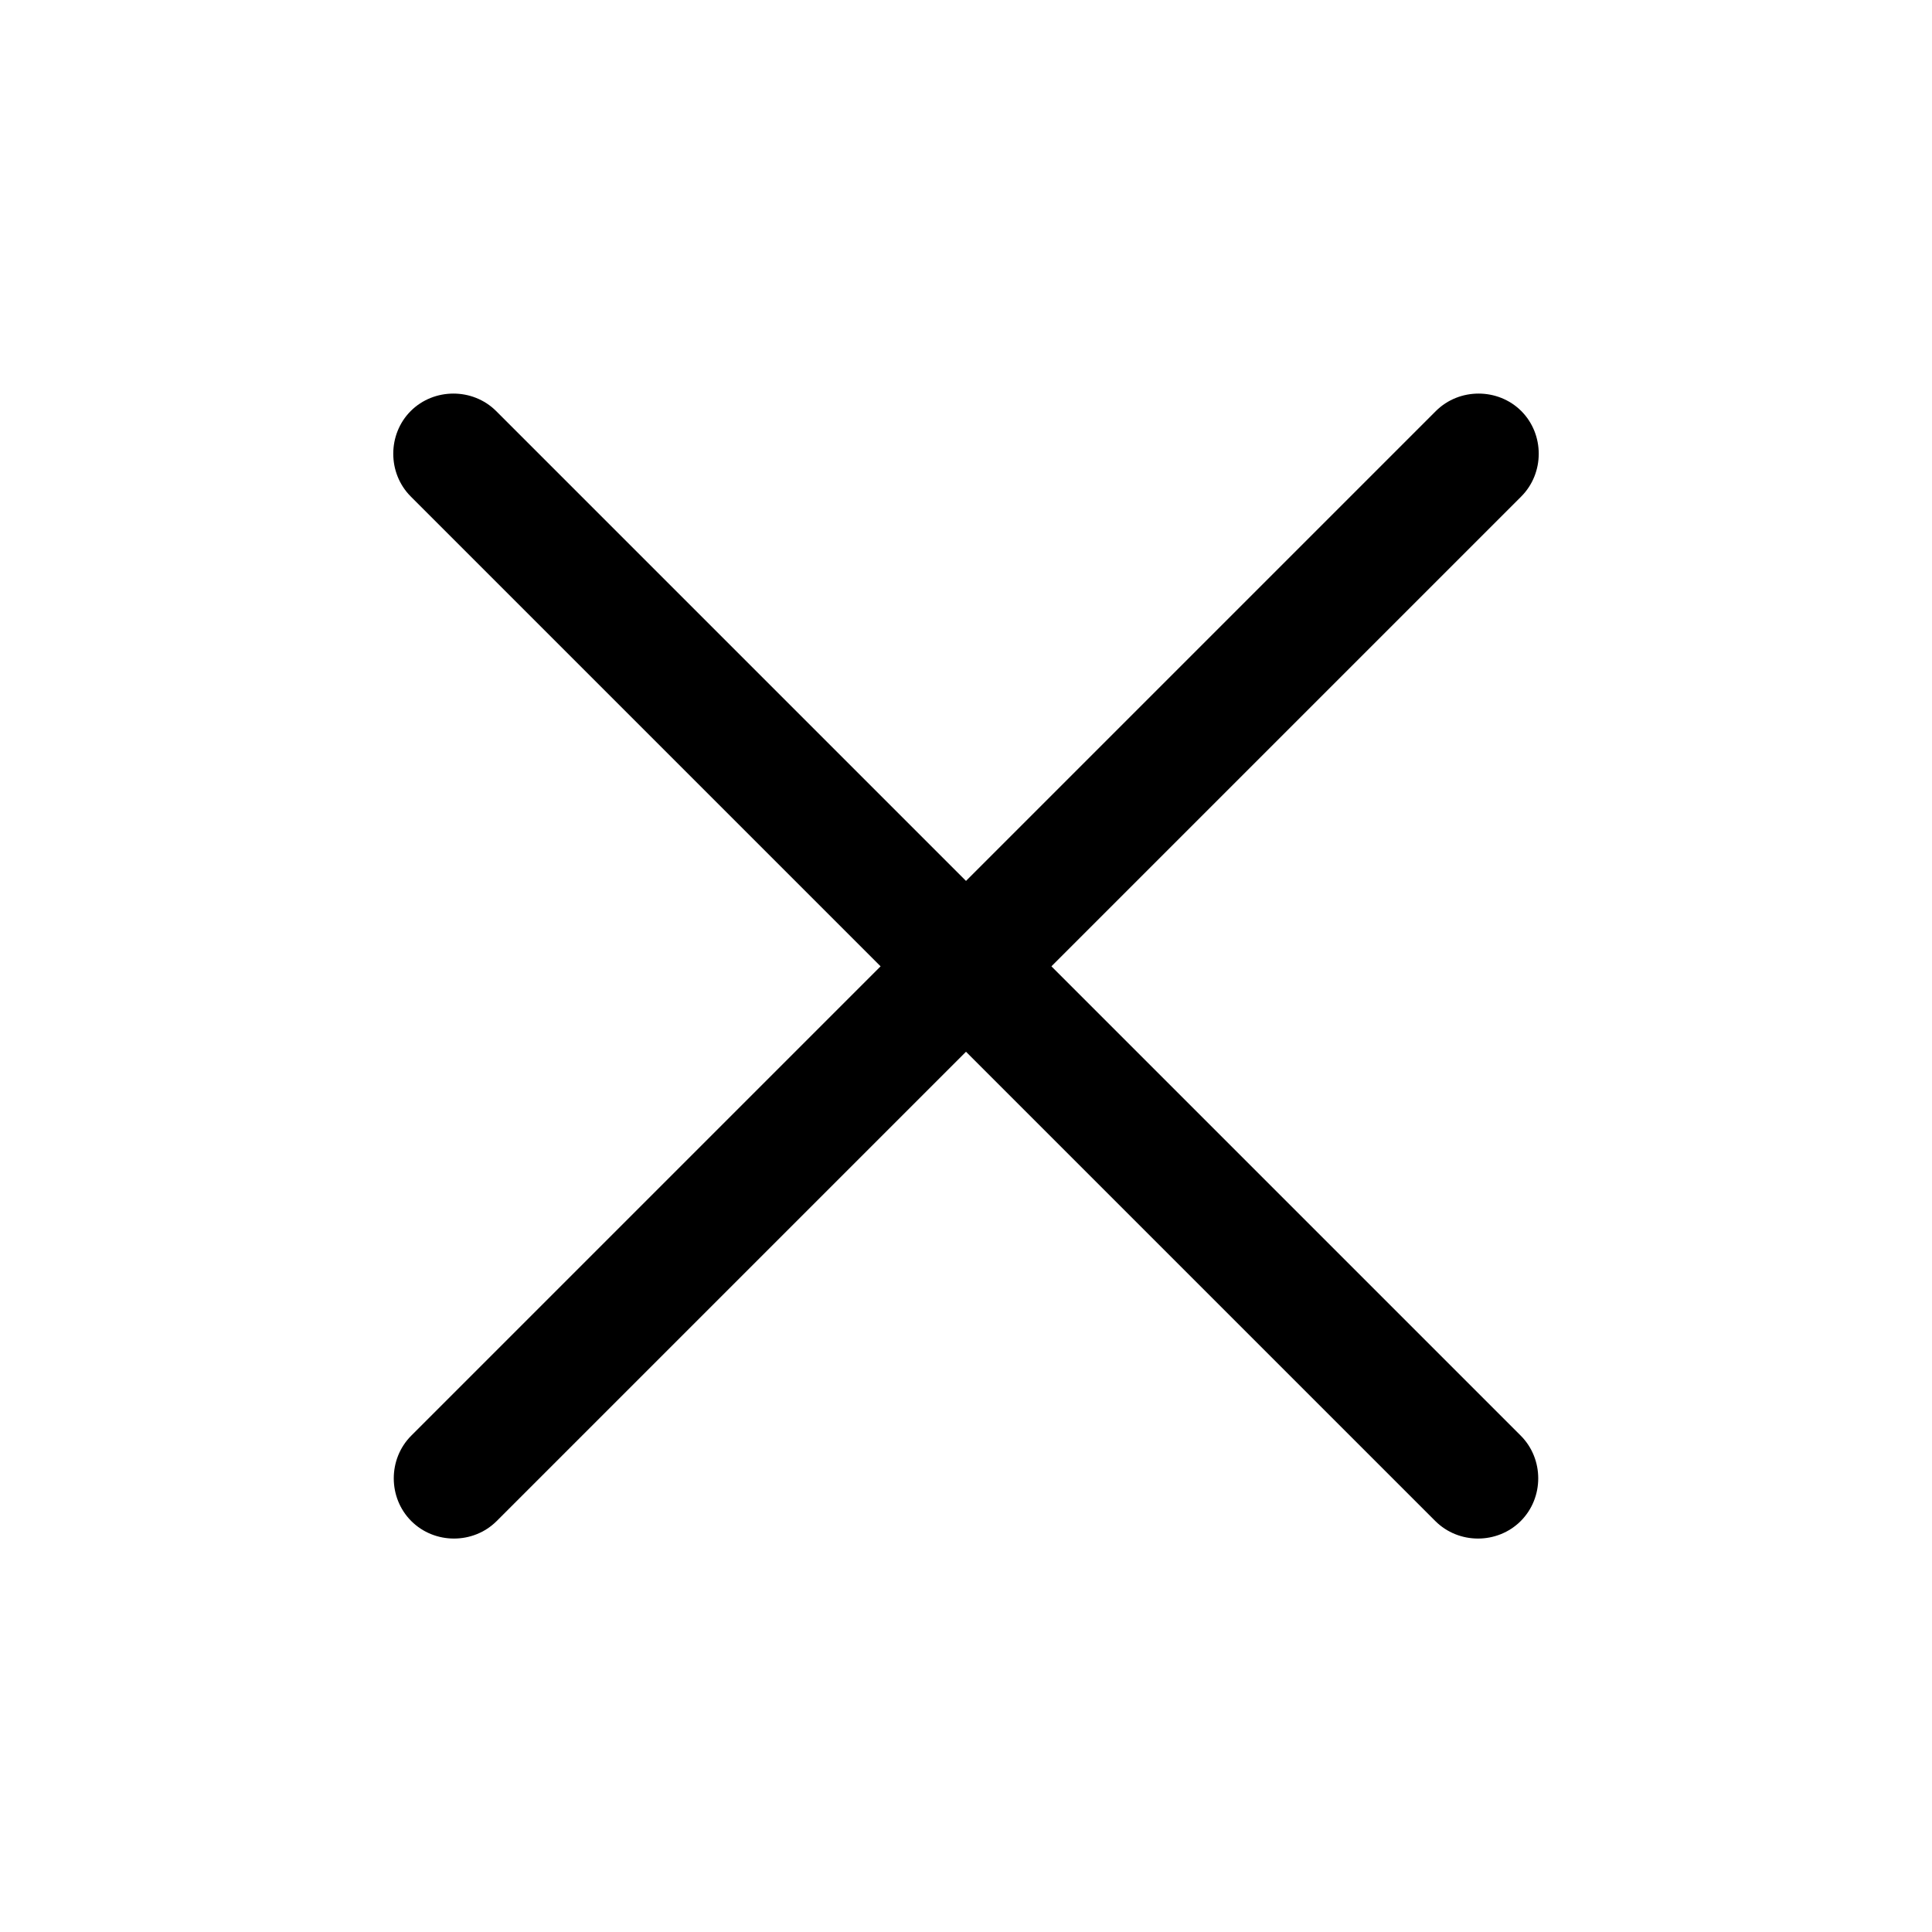
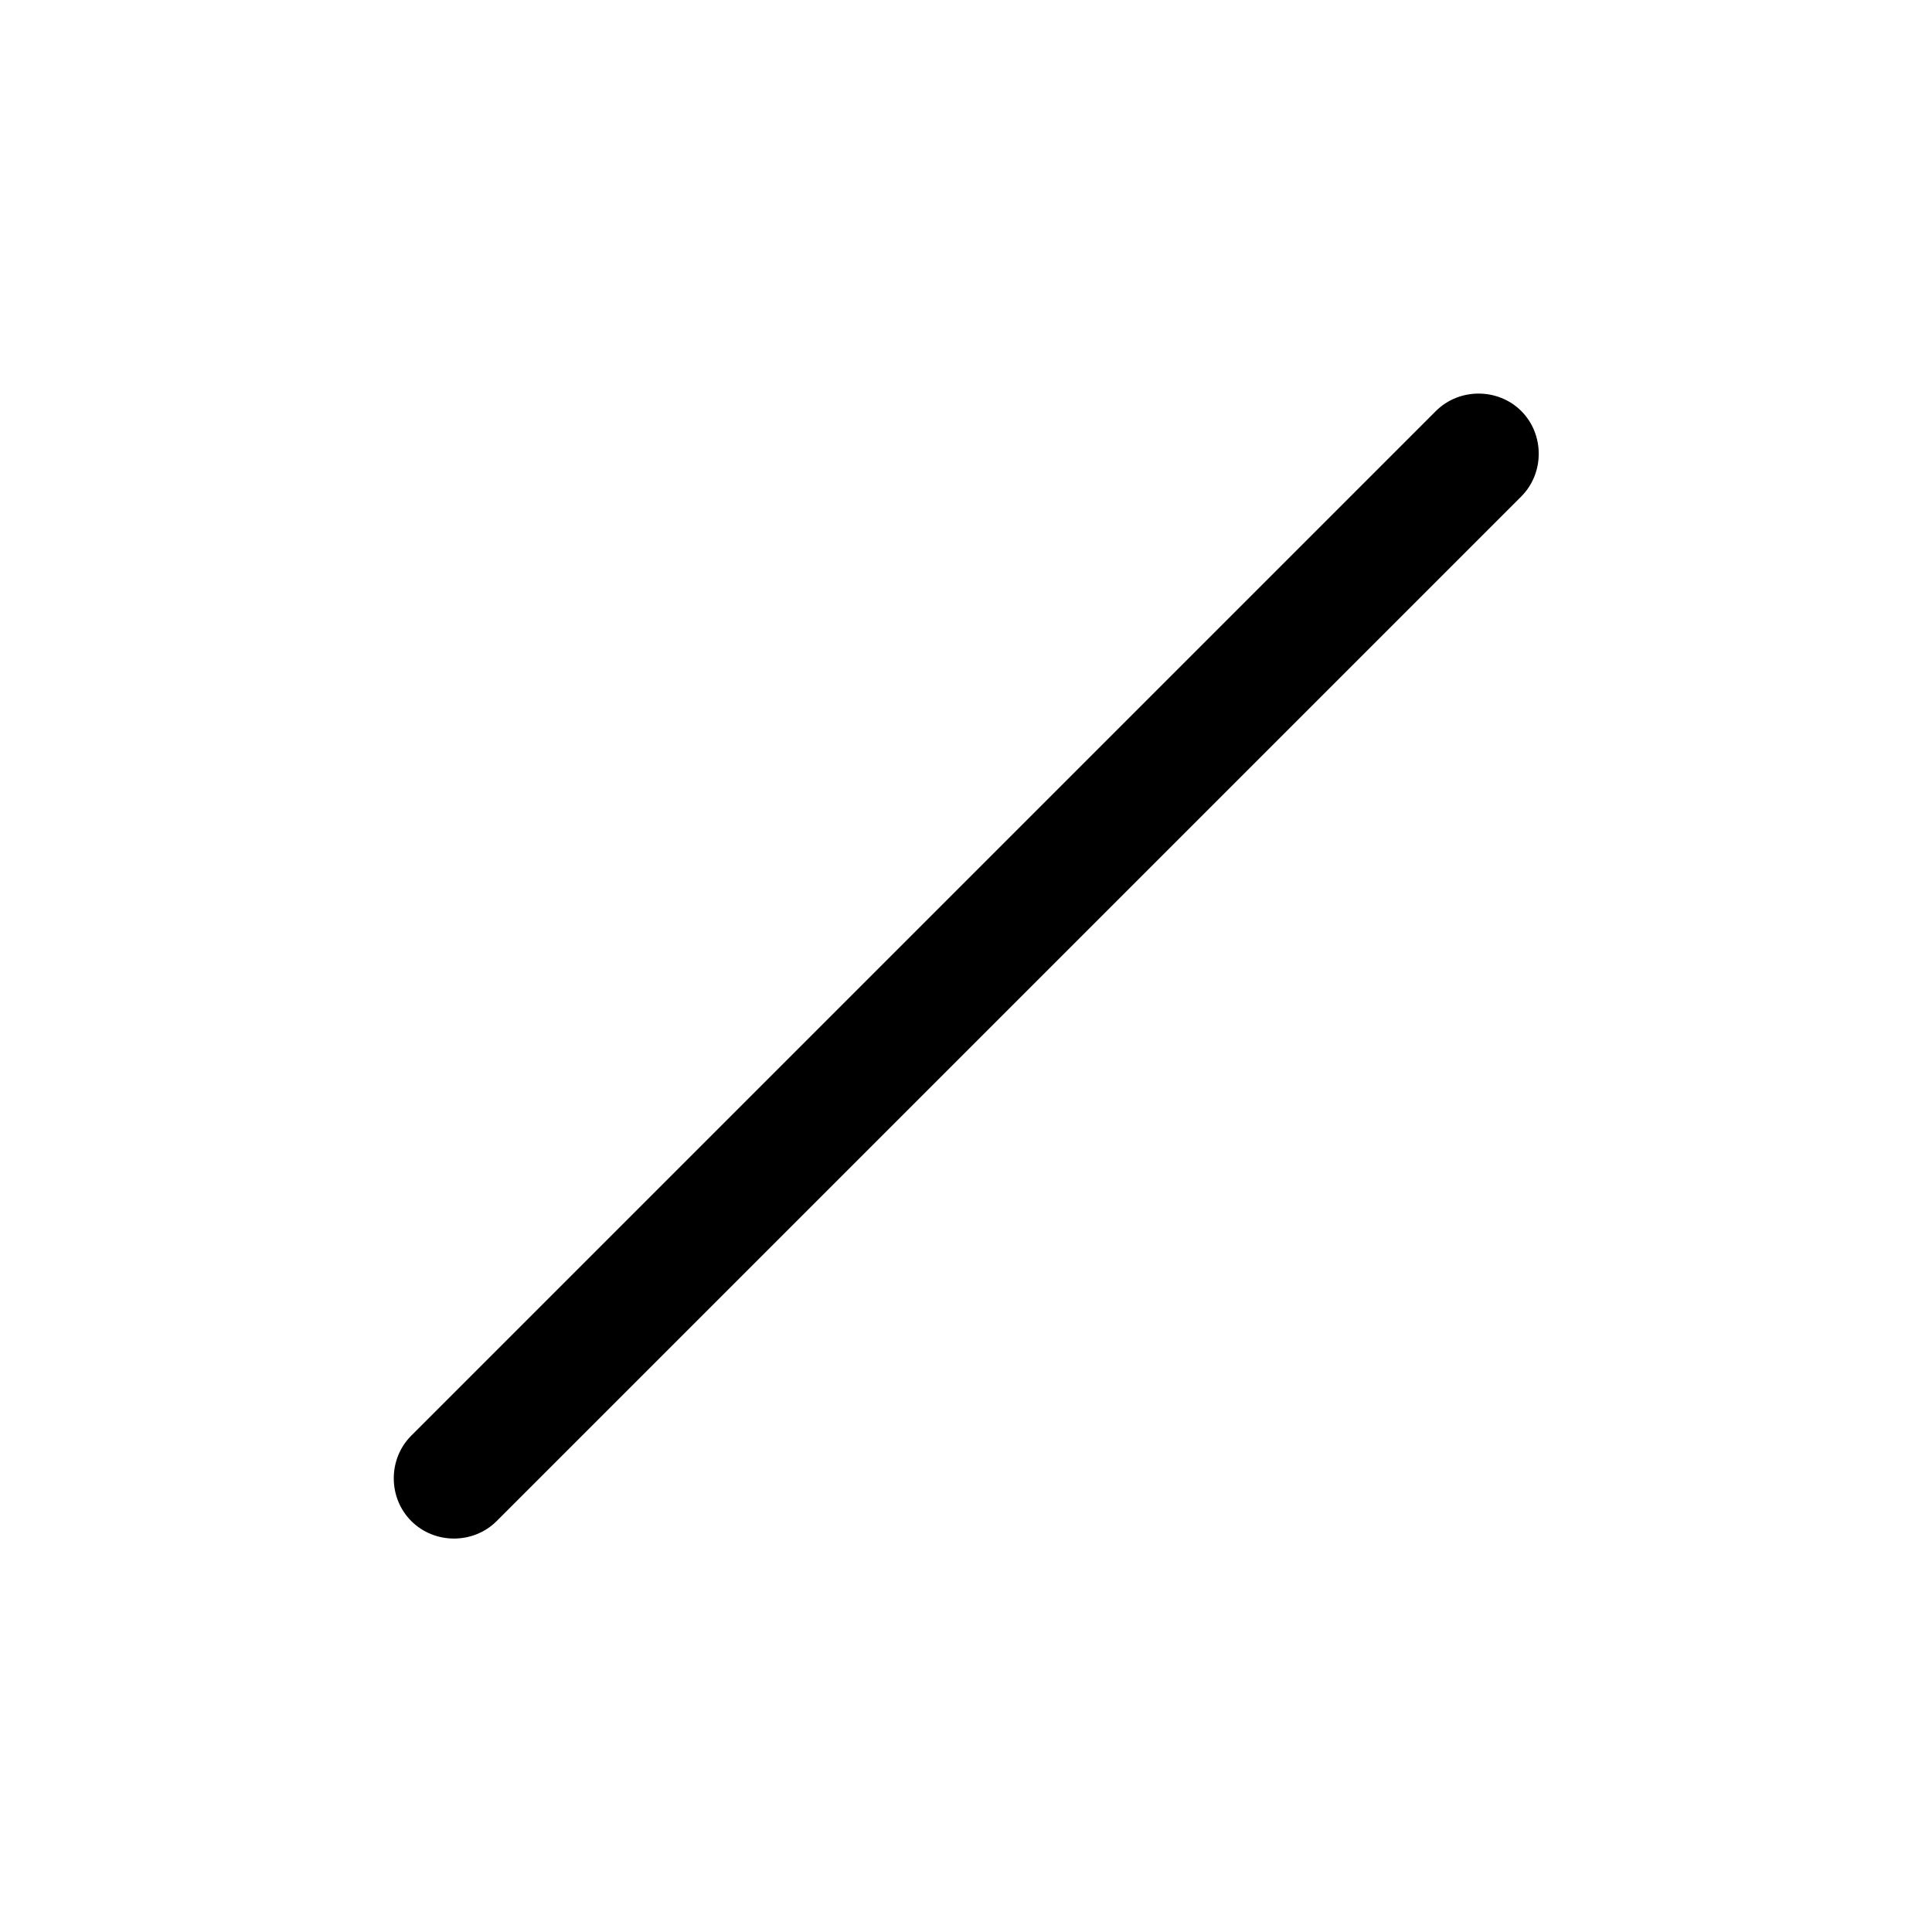
<svg xmlns="http://www.w3.org/2000/svg" id="xcross" viewBox="0 0 24 24" fill="none">
-   <path d="M17.83 18.895L5.102 6.167C4.813 5.877 4.813 5.396 5.102 5.106C5.392 4.817 5.873 4.817 6.163 5.106L18.891 17.834C19.181 18.124 19.181 18.605 18.891 18.895C18.601 19.185 18.12 19.185 17.83 18.895Z" fill="currentColor" />
  <path d="M5.109 18.895C4.819 18.605 4.819 18.124 5.109 17.834L17.837 5.106C18.127 4.817 18.608 4.817 18.898 5.106C19.187 5.396 19.187 5.877 18.898 6.167L6.17 18.895C5.88 19.185 5.399 19.185 5.109 18.895Z" fill="currentColor" />
</svg>